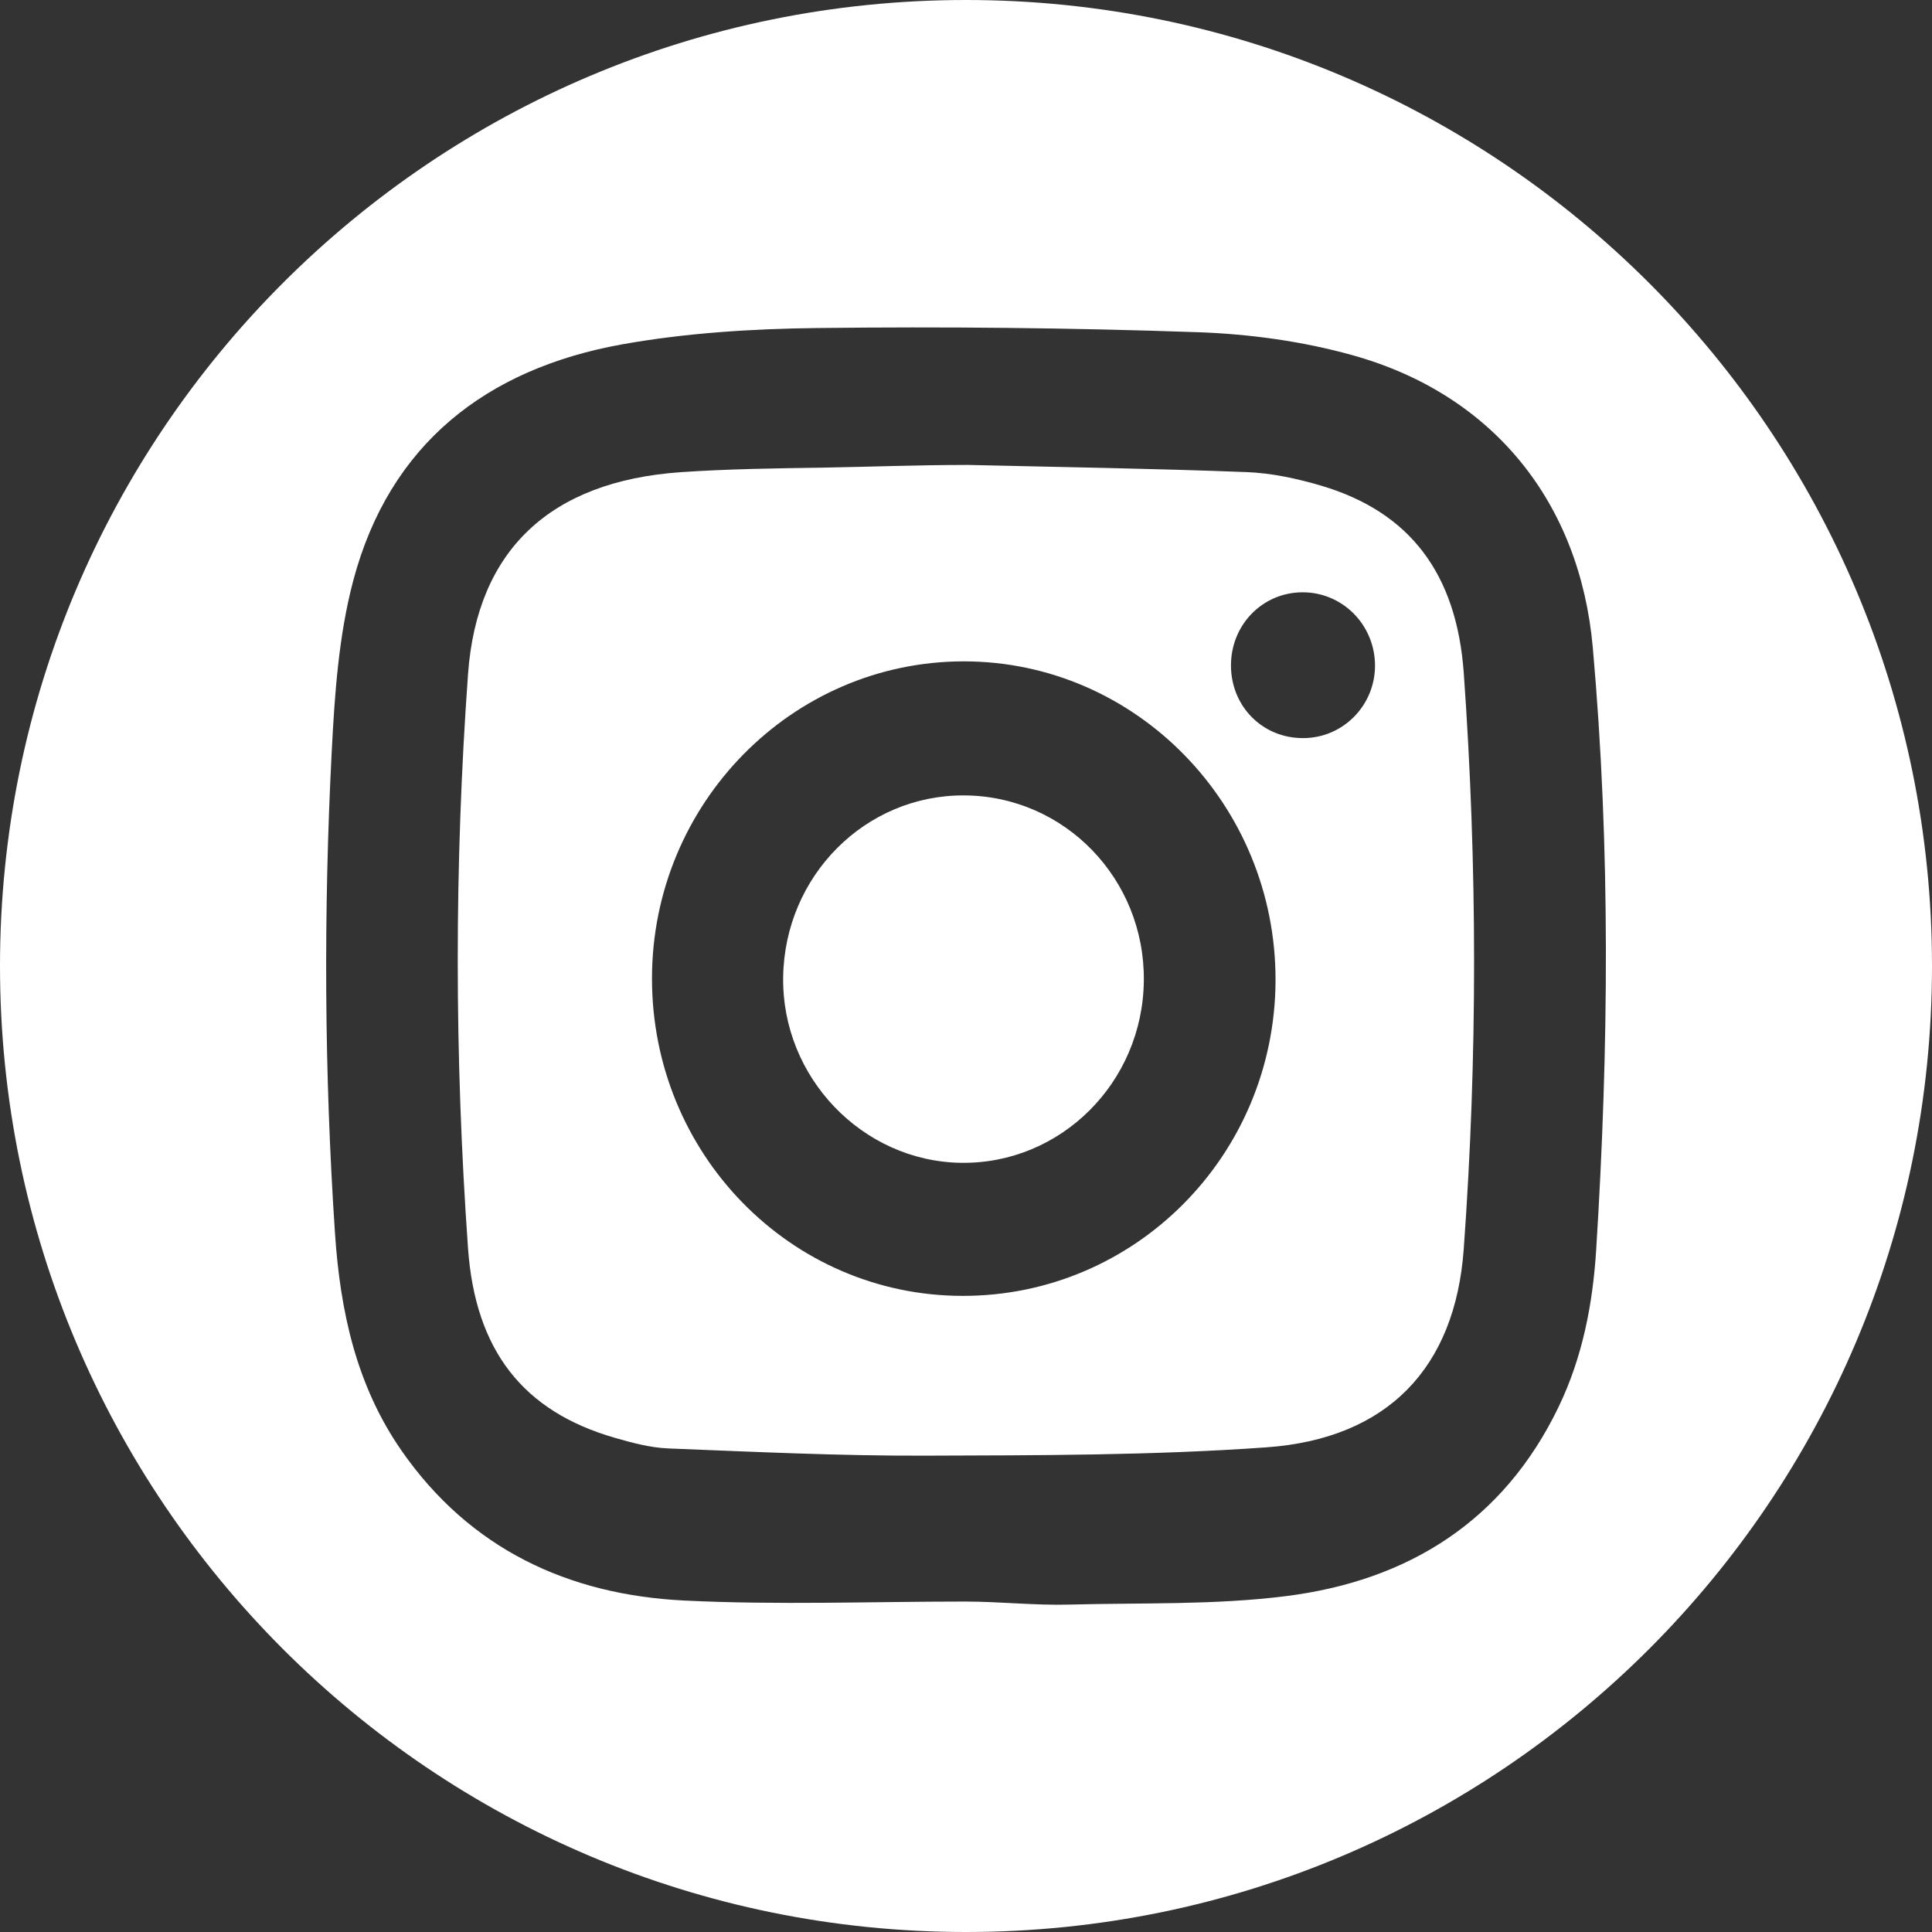
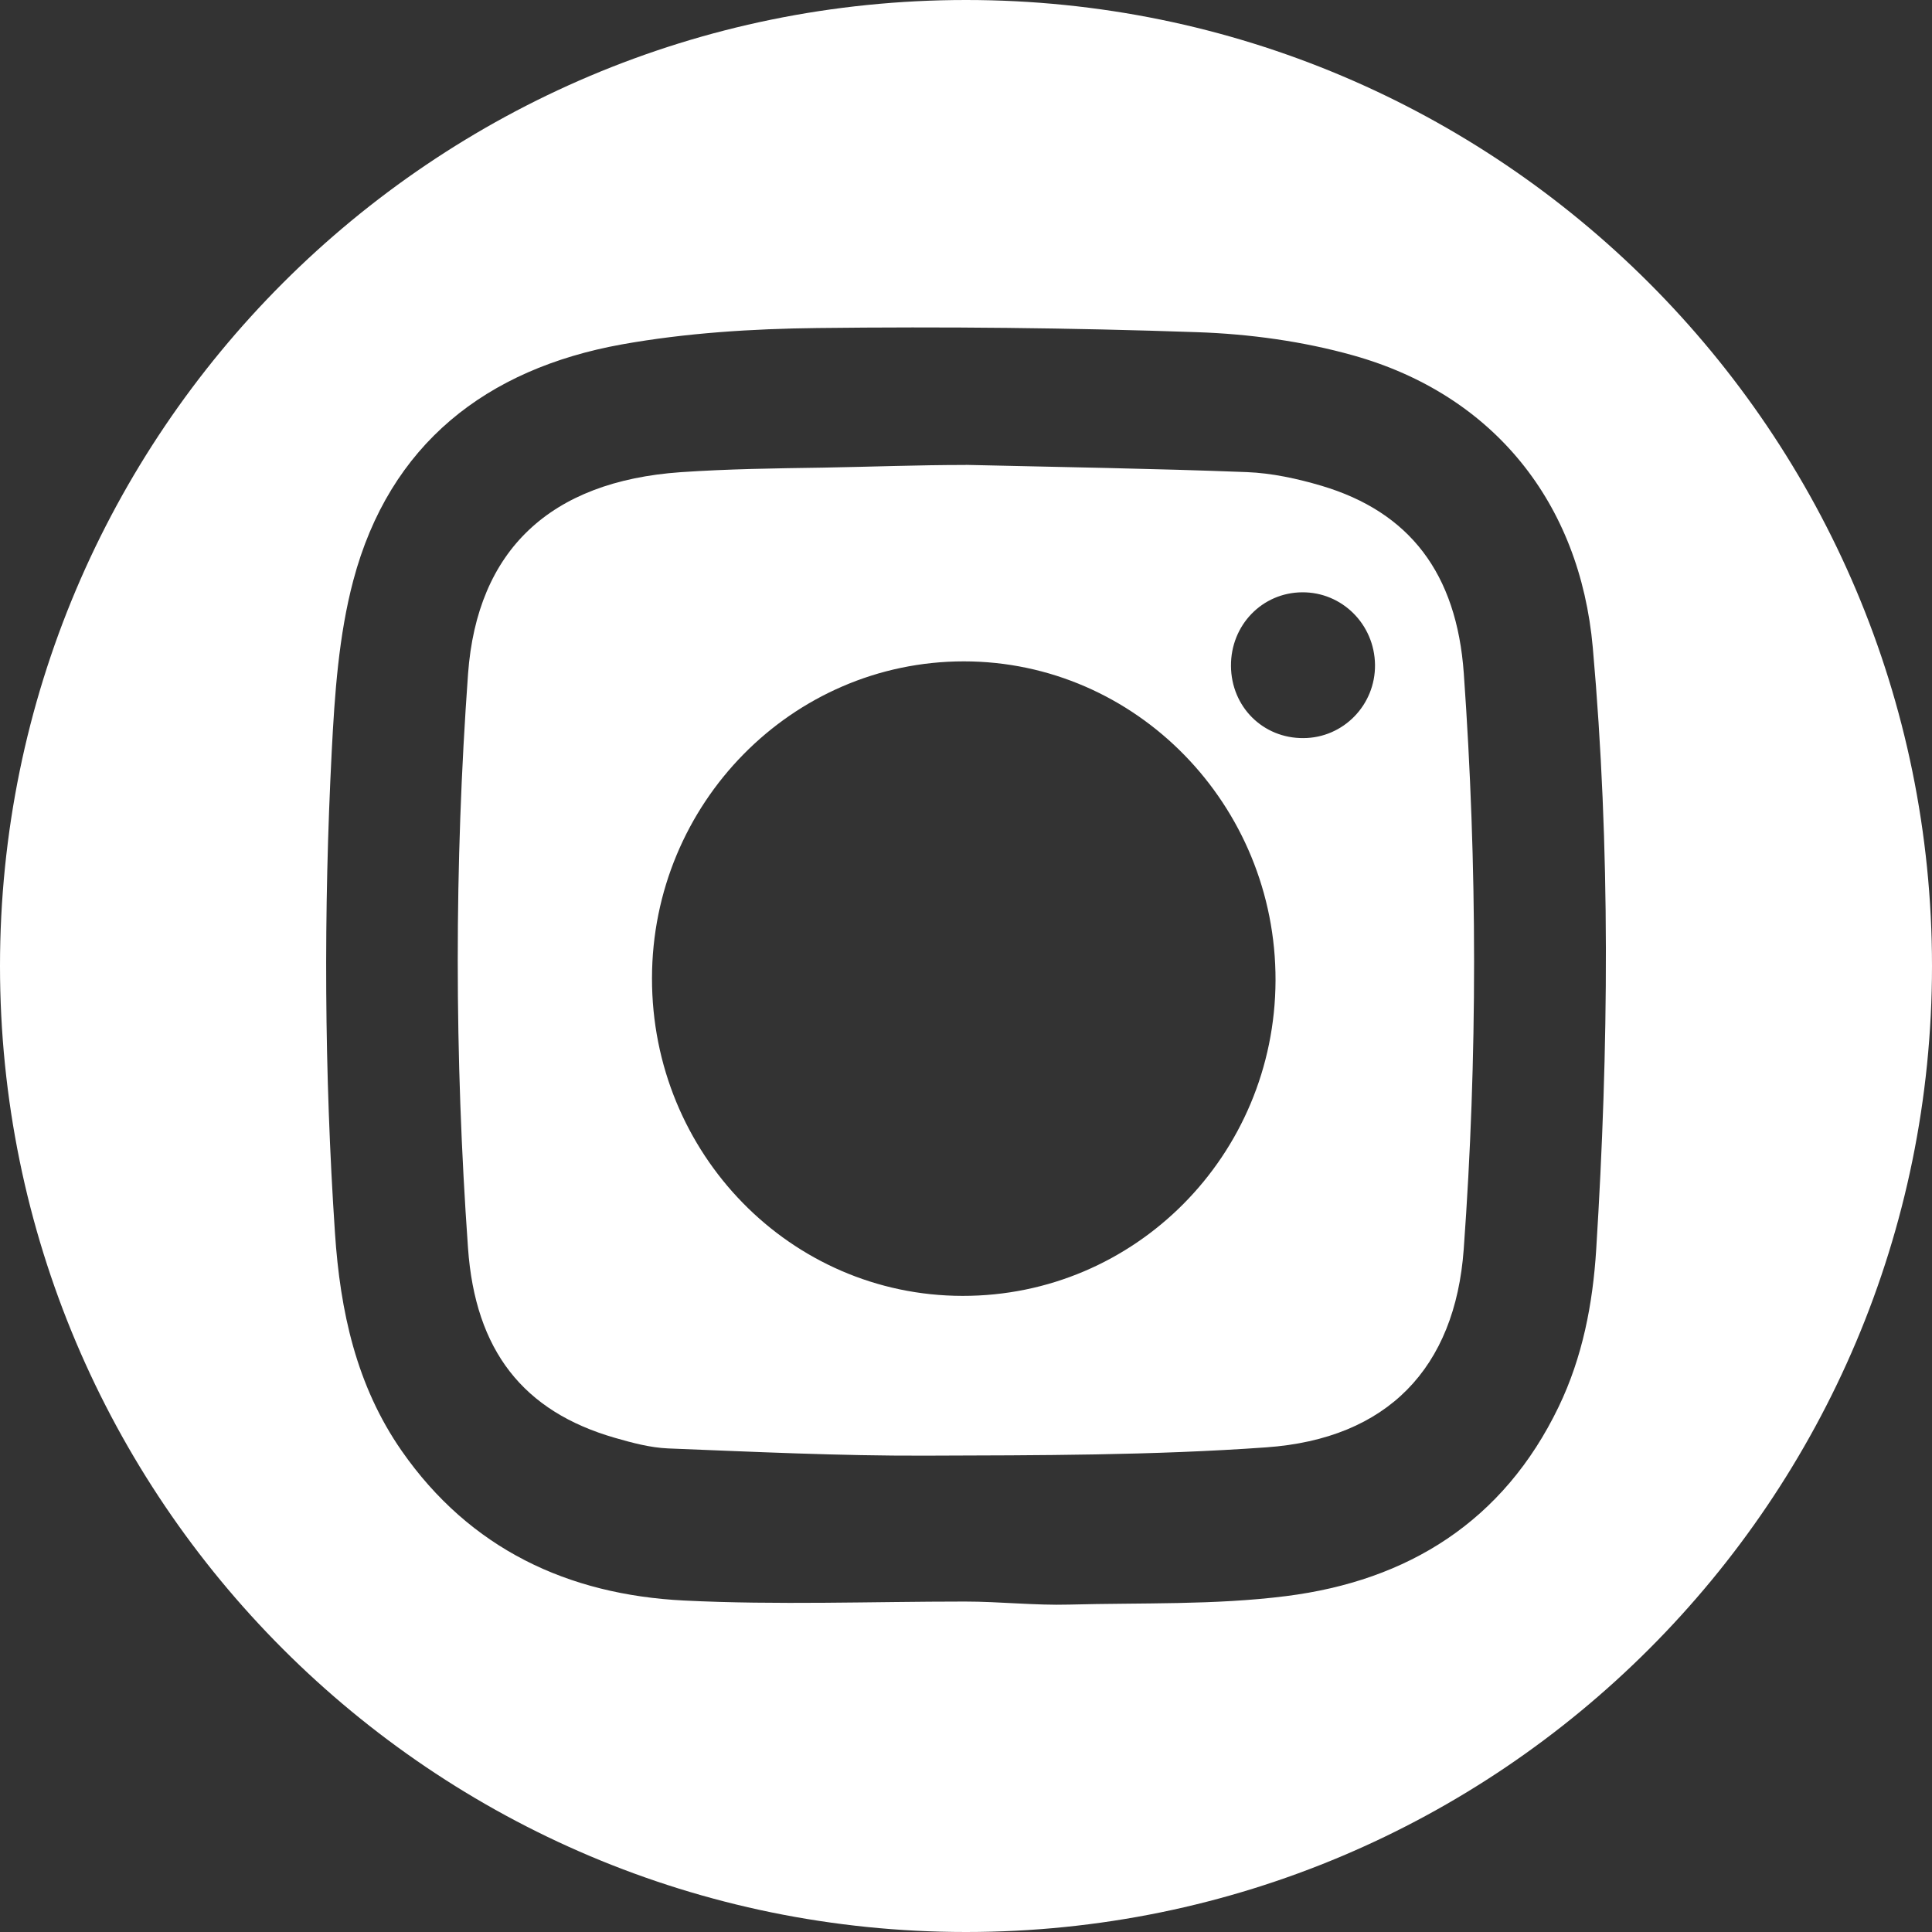
<svg xmlns="http://www.w3.org/2000/svg" width="47" height="47" viewBox="0 0 47 47" fill="none">
  <rect x="0" y="0" width="47" height="47" fill="#333333" stroke="none" />
-   <path d="M23.46 19.35C21.051 19.335 19.086 21.307 19.052 23.774C19.018 26.206 20.977 28.252 23.377 28.288C25.804 28.323 27.801 26.336 27.826 23.858C27.853 21.381 25.899 19.364 23.46 19.35Z" fill="white" />
  <path d="M23.5 0C10.522 0 0 10.522 0 23.5C0 36.478 10.522 47 23.5 47C36.478 47 47 36.478 47 23.5C47 10.522 36.478 0 23.5 0ZM38.831 30.398C38.748 31.719 38.5 33.014 37.918 34.222C36.577 37.009 34.252 38.455 31.284 38.829C29.546 39.049 27.774 38.988 26.017 39.035C25.171 39.058 24.323 38.961 23.475 38.961C21.194 38.961 18.911 39.049 16.637 38.936C13.819 38.795 11.435 37.682 9.773 35.297C8.666 33.707 8.275 31.892 8.149 29.998C7.888 26.093 7.87 22.184 8.07 18.277C8.142 16.885 8.239 15.461 8.594 14.123C9.476 10.801 11.833 8.974 15.124 8.379C16.687 8.099 18.297 7.998 19.886 7.98C22.963 7.944 26.044 7.974 29.121 8.081C30.394 8.124 31.696 8.302 32.92 8.646C36.33 9.602 38.435 12.229 38.748 15.752C39.182 20.63 39.136 25.515 38.831 30.398Z" fill="white" />
  <path d="M32.15 11.818C31.561 11.644 30.942 11.509 30.331 11.485C28.054 11.397 25.772 11.363 23.493 11.309V11.316C23.493 11.316 23.493 11.316 23.493 11.311C22.337 11.311 21.179 11.356 20.022 11.376C18.866 11.393 17.708 11.408 16.556 11.487C13.385 11.71 11.606 13.381 11.386 16.395C11.05 21.048 11.055 25.704 11.385 30.358C11.561 32.859 12.731 34.339 14.964 34.98C15.384 35.101 15.821 35.218 16.253 35.236C18.335 35.318 20.419 35.419 22.503 35.412C25.27 35.403 28.045 35.407 30.803 35.21C33.754 35.002 35.398 33.277 35.608 30.392C35.947 25.724 35.941 21.051 35.61 16.381C35.437 13.947 34.292 12.456 32.15 11.818ZM23.414 31.525H23.416C19.233 31.521 15.857 28.068 15.861 23.799C15.864 19.548 19.265 16.091 23.446 16.089C27.634 16.089 31.044 19.58 31.03 23.855C31.014 28.106 27.613 31.532 23.414 31.525ZM31.707 17.956H31.709C30.724 17.963 29.953 17.195 29.946 16.201C29.939 15.209 30.704 14.416 31.678 14.409C32.648 14.402 33.437 15.187 33.45 16.17C33.462 17.15 32.679 17.953 31.707 17.956Z" fill="white" />
</svg>